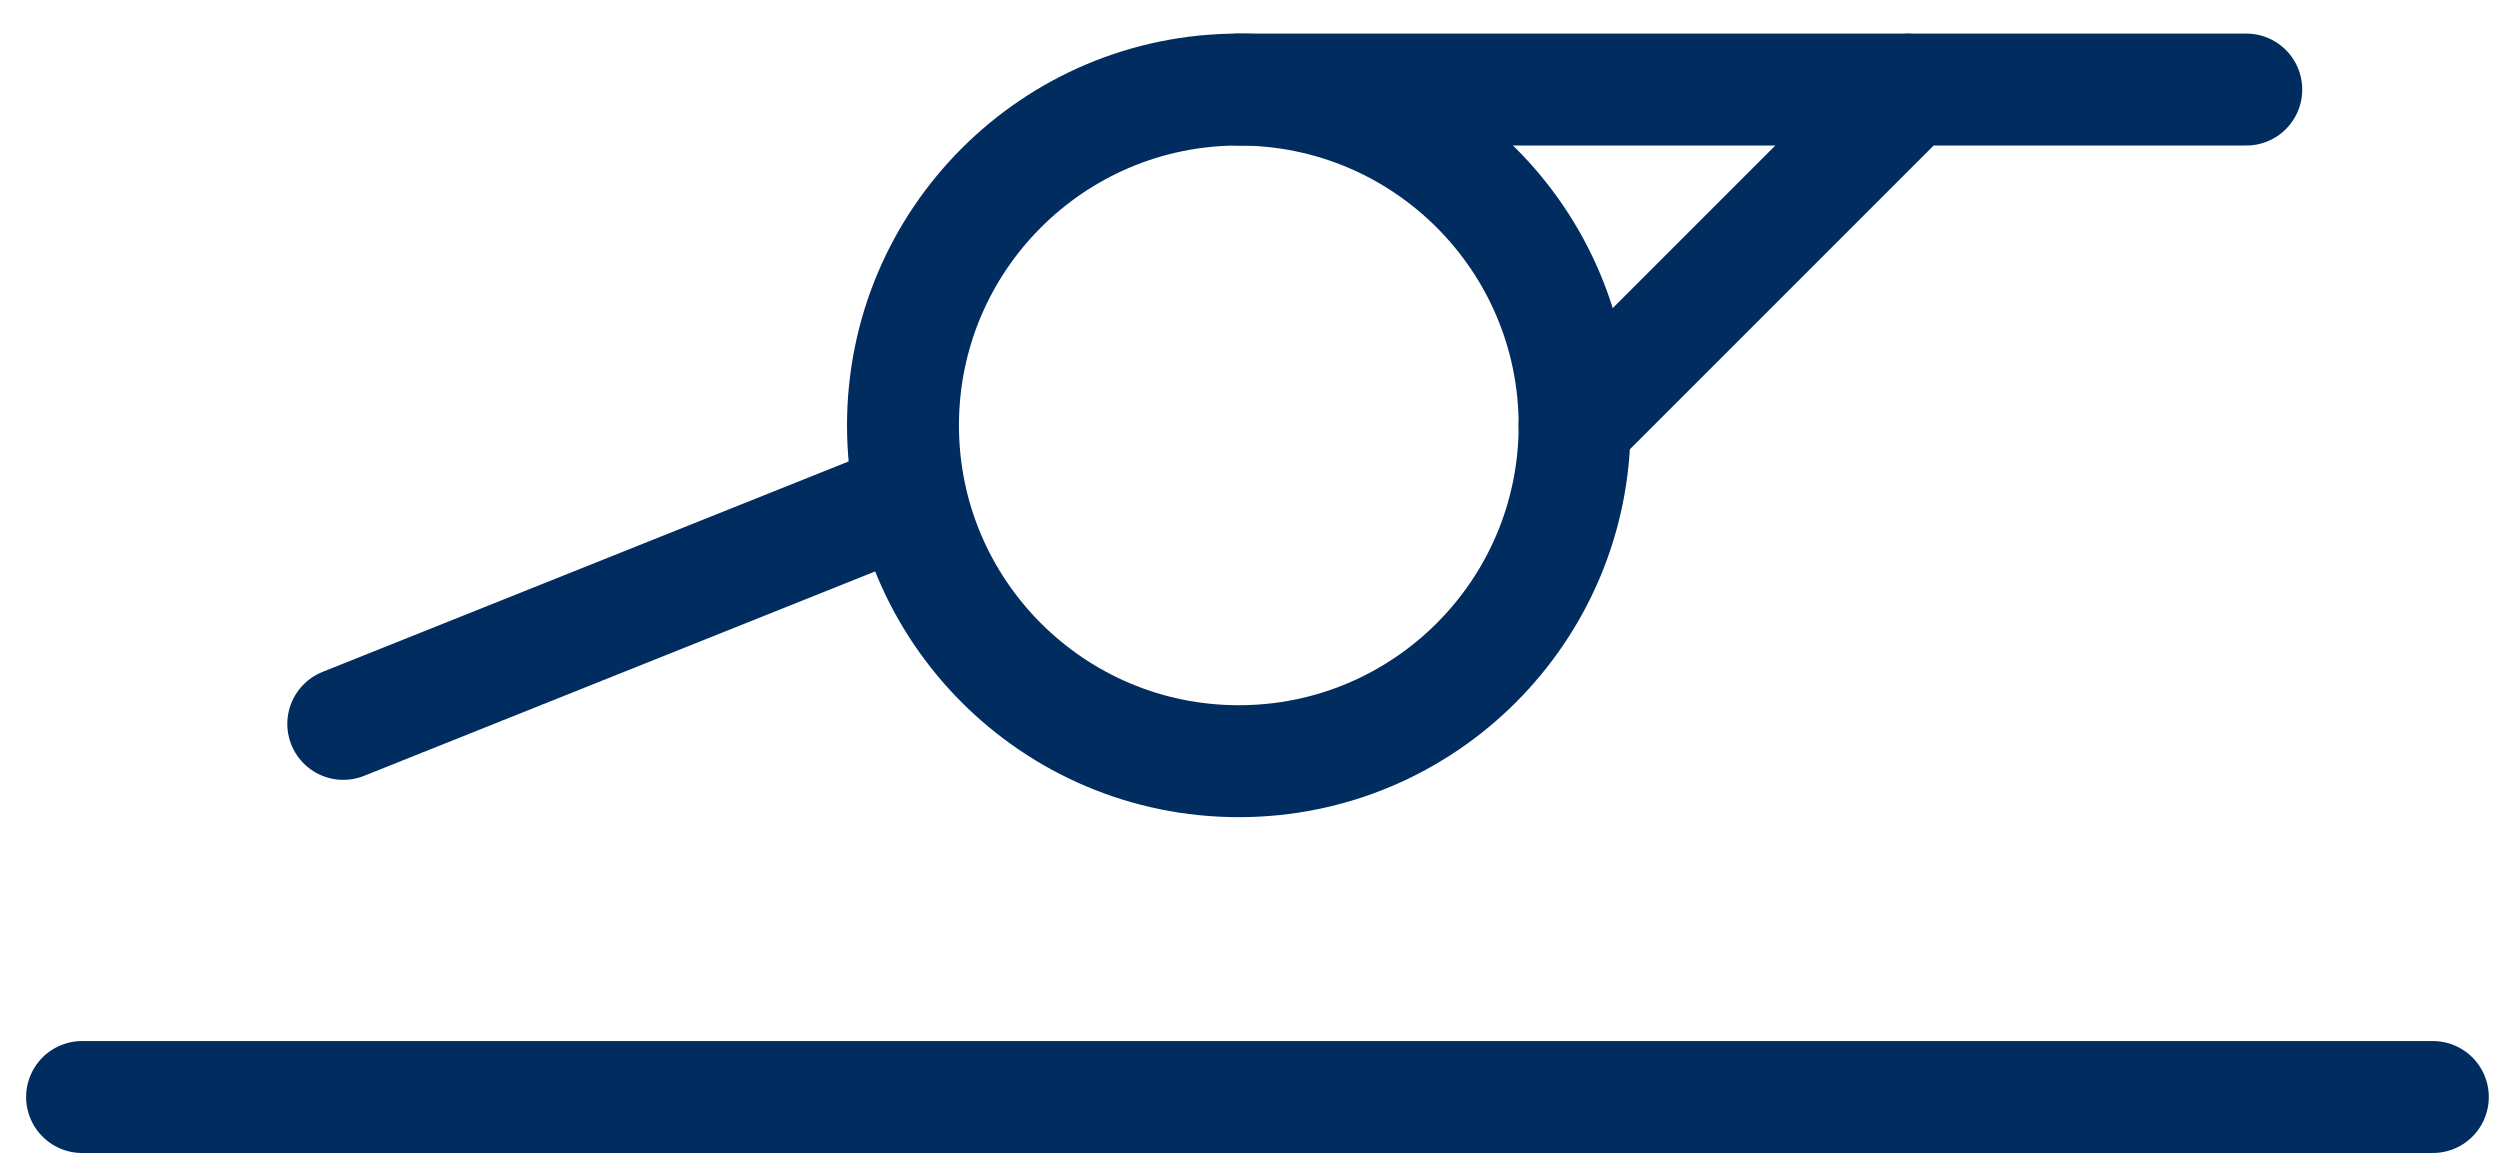
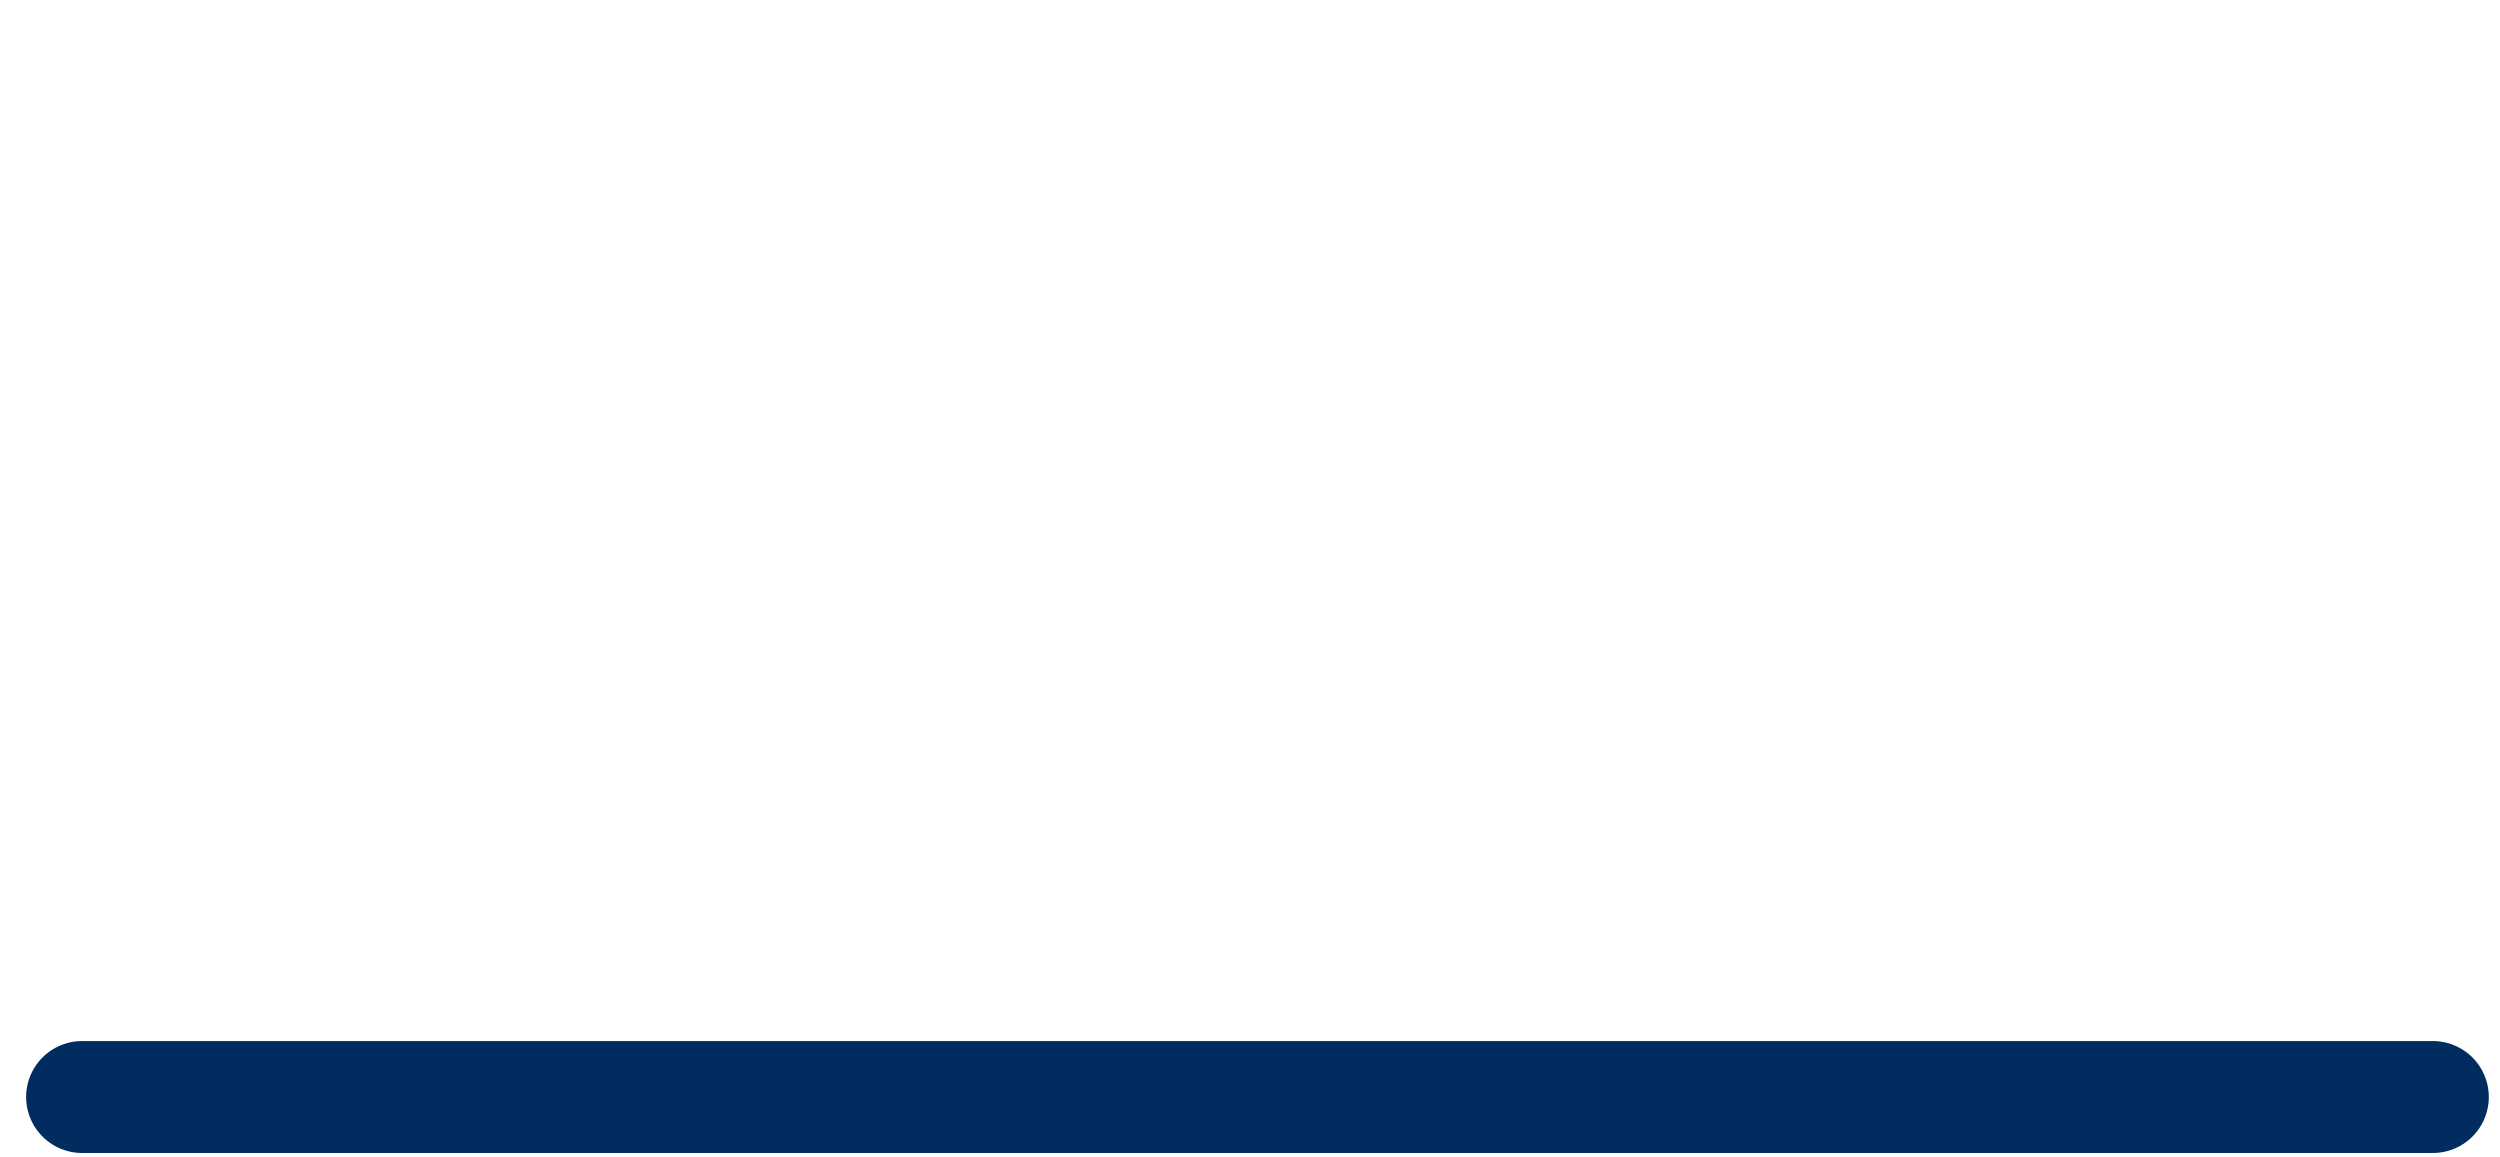
<svg xmlns="http://www.w3.org/2000/svg" width="67" height="31" viewBox="0 0 67 31" fill="none">
  <path d="M2.2 29.4H65.2" stroke="#002C60" stroke-width="3" stroke-miterlimit="10" stroke-linecap="round" stroke-linejoin="bevel" />
-   <path d="M33.2 20.4C38.17 20.4 42.2 16.371 42.2 11.4C42.2 6.429 38.17 2.4 33.2 2.4C28.229 2.4 24.2 6.429 24.2 11.4C24.2 16.371 28.229 20.4 33.2 20.4Z" stroke="#002C60" stroke-width="3" stroke-miterlimit="10" stroke-linecap="round" stroke-linejoin="bevel" />
-   <path d="M9.2 19.4L24.2 13.4" stroke="#002C60" stroke-width="3" stroke-miterlimit="10" stroke-linecap="round" stroke-linejoin="bevel" />
-   <path d="M33.2 2.4H51.2L42.2 11.4" stroke="#002C60" stroke-width="3" stroke-miterlimit="10" stroke-linecap="round" stroke-linejoin="bevel" />
-   <path d="M60.2 2.4H51.2" stroke="#002C60" stroke-width="3" stroke-miterlimit="10" stroke-linecap="round" stroke-linejoin="bevel" />
</svg>